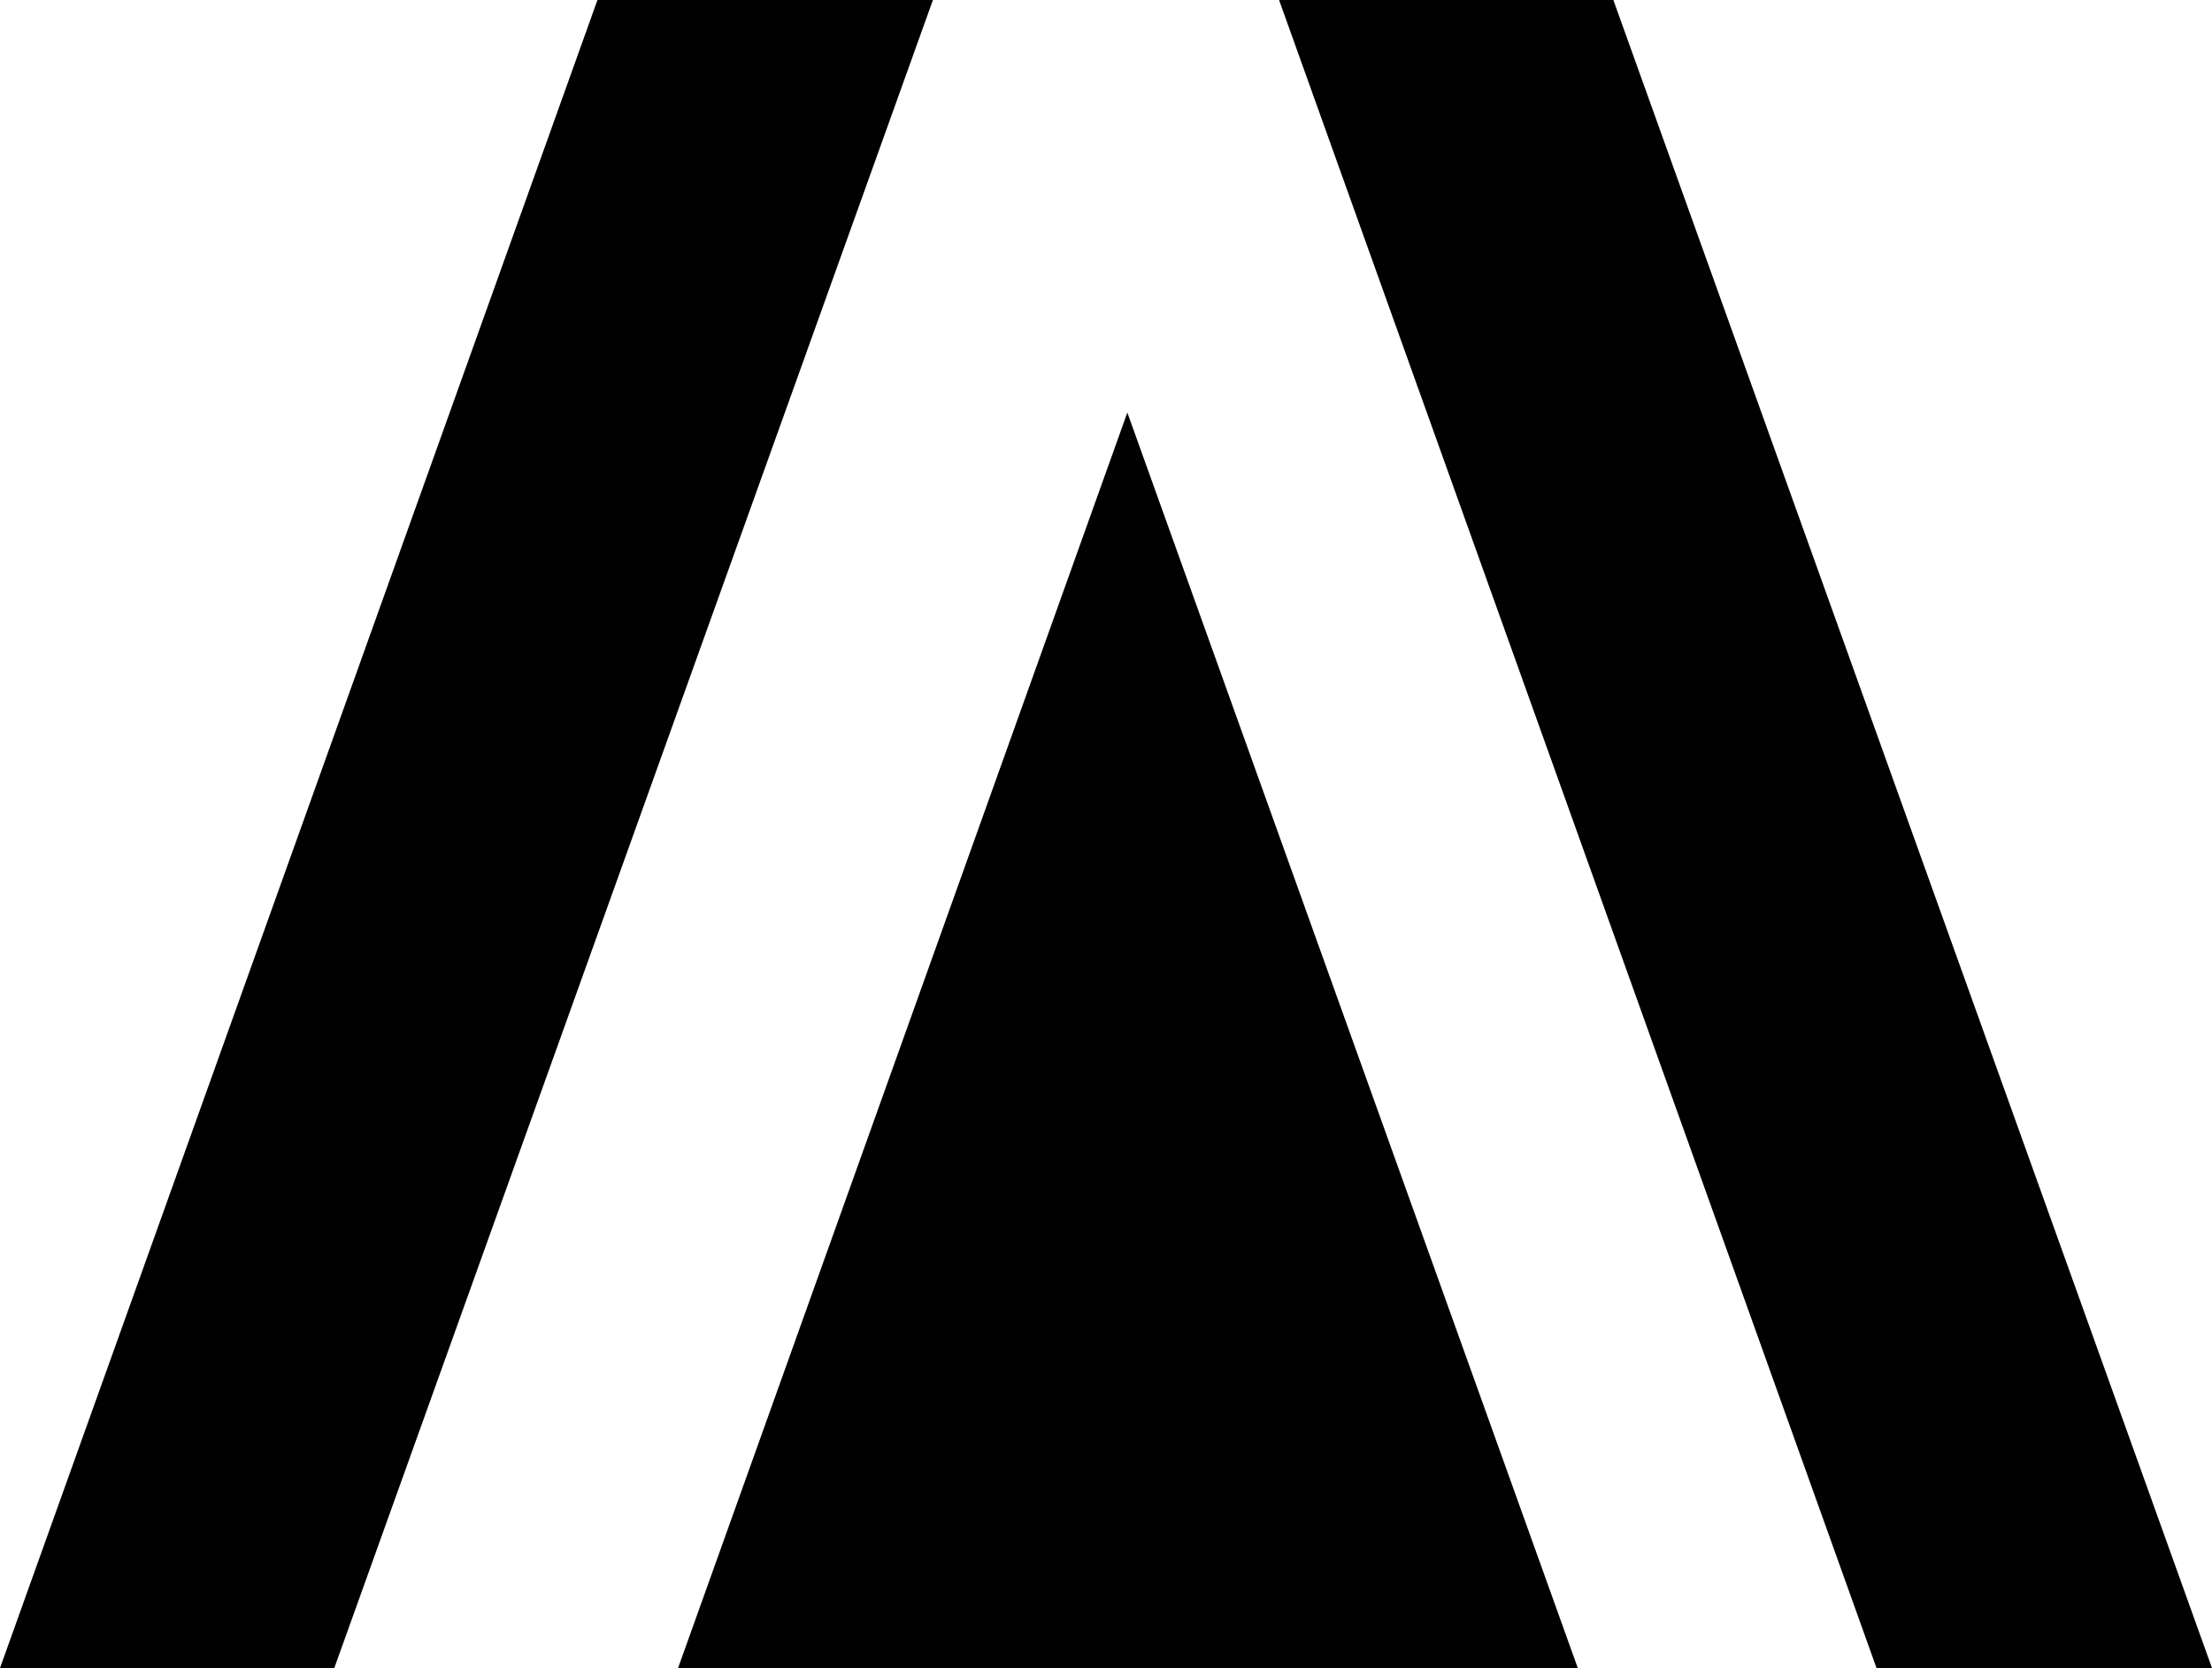
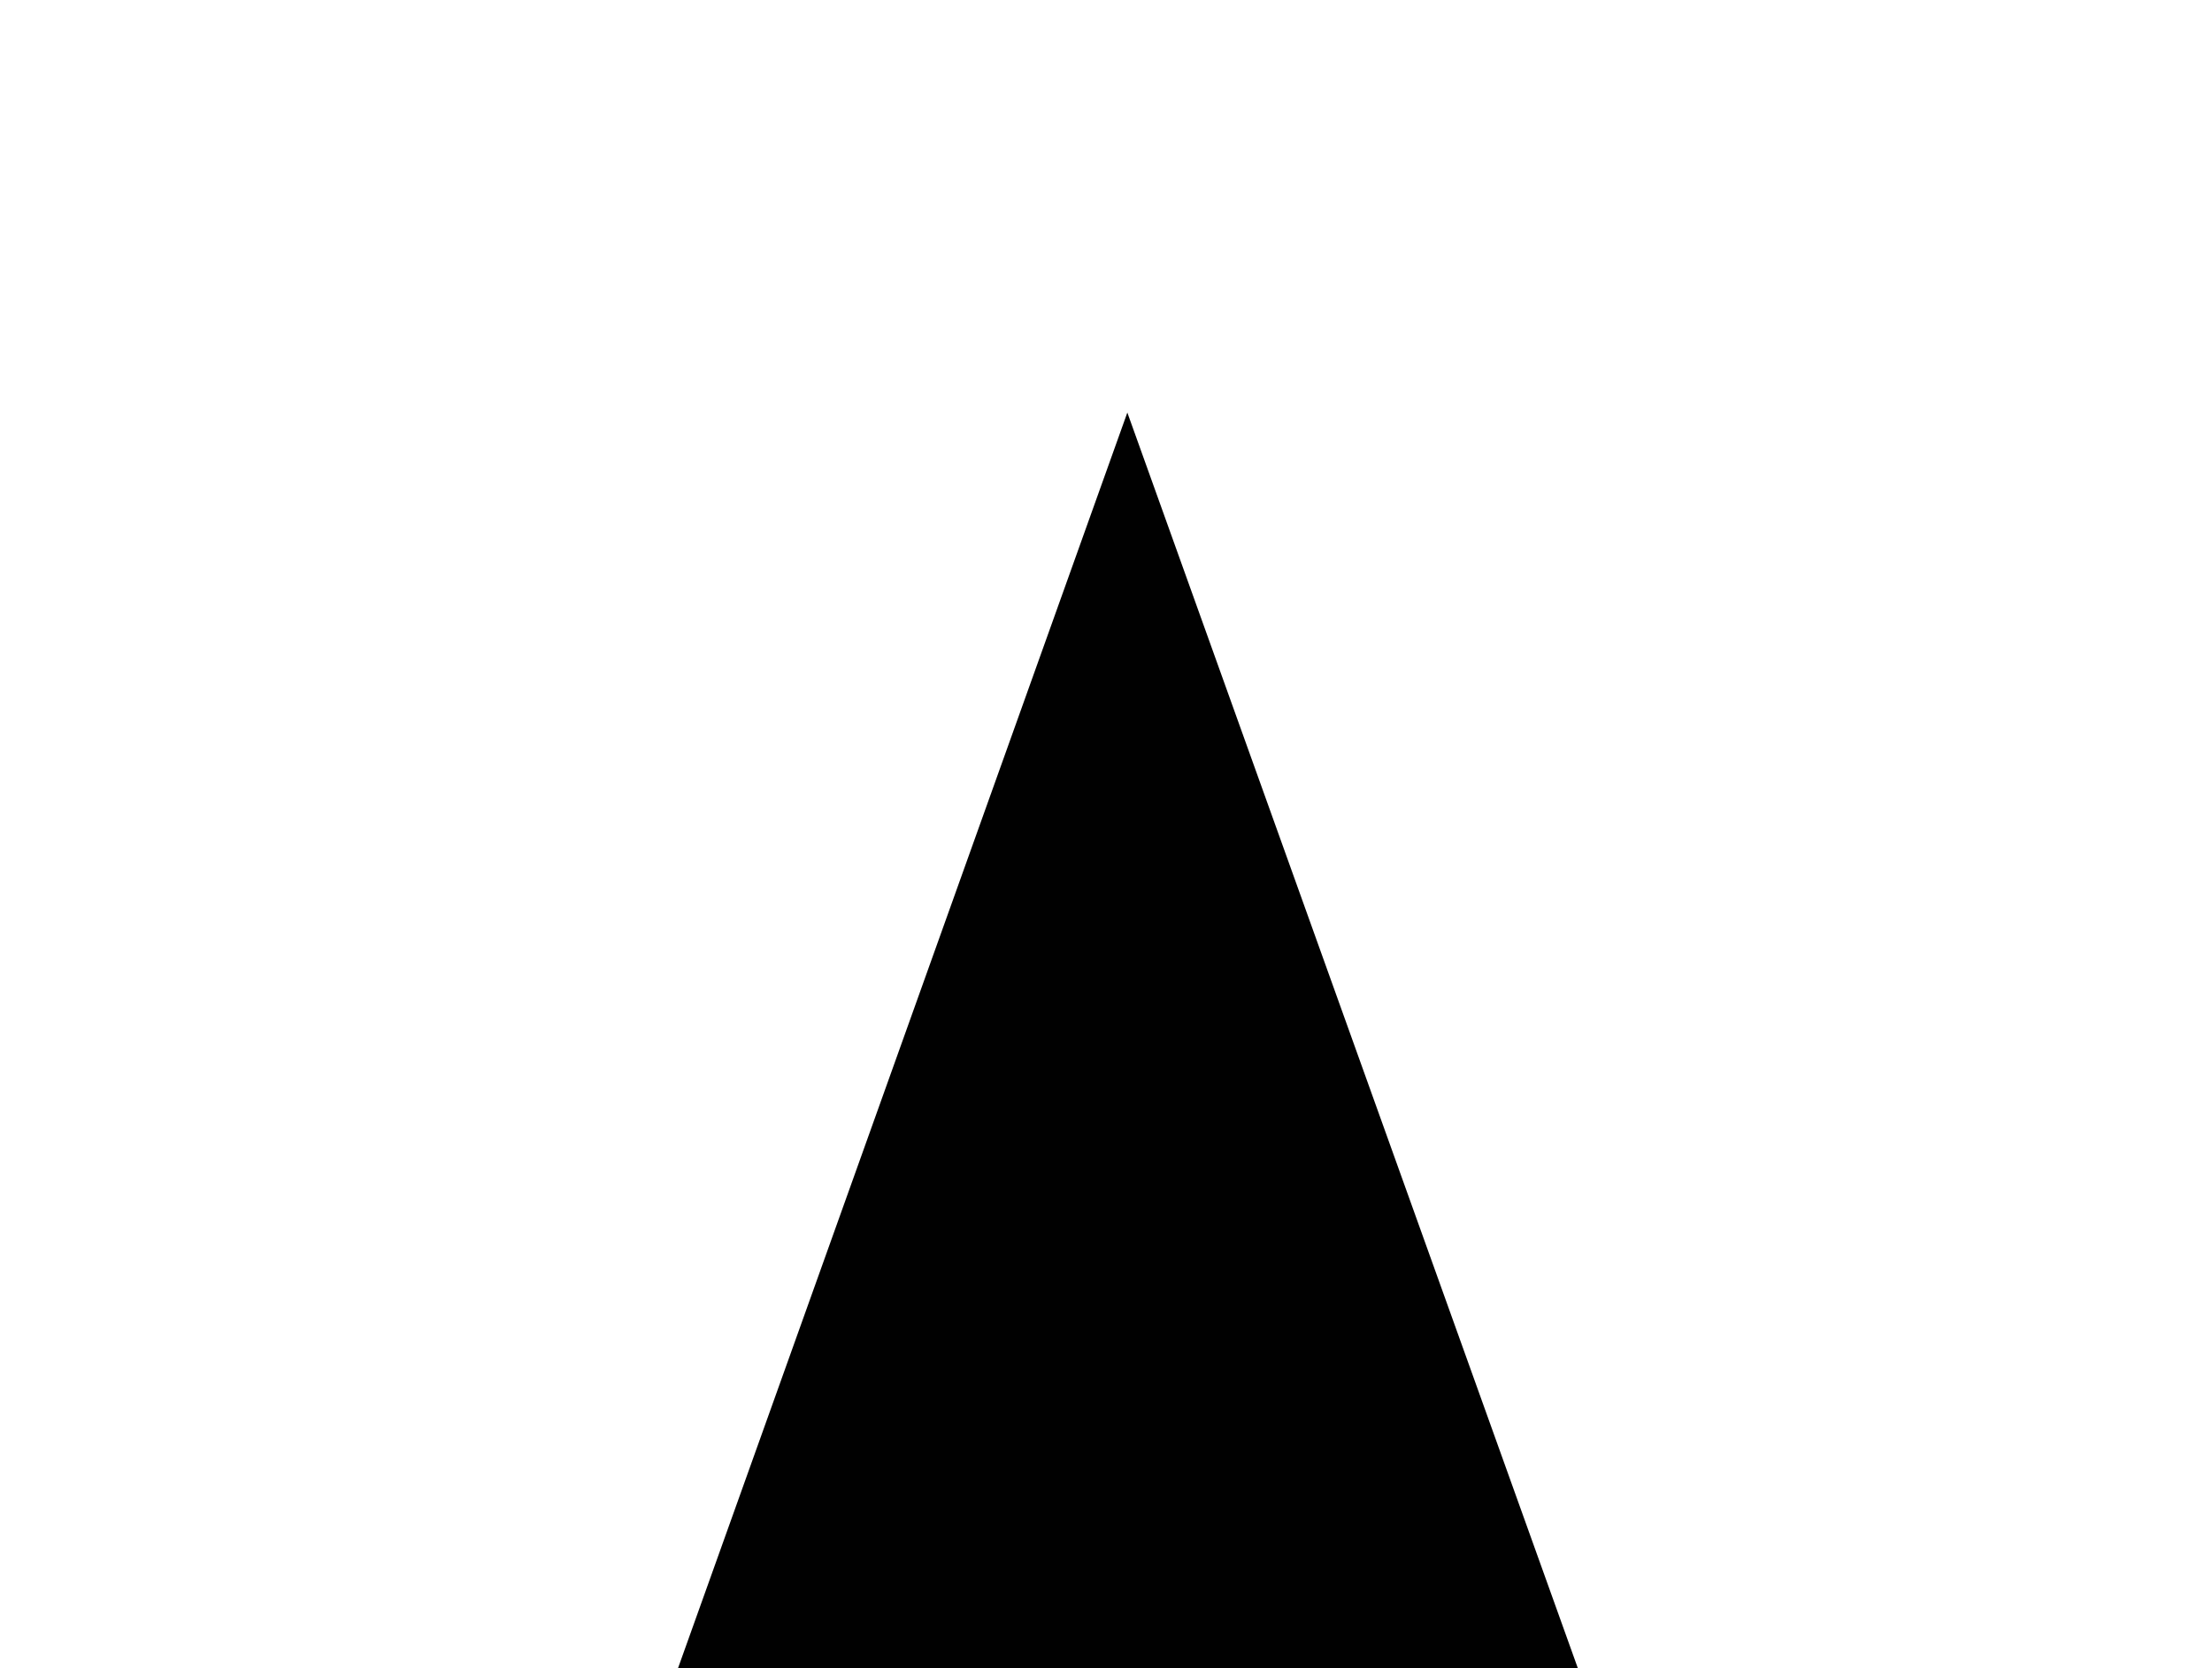
<svg xmlns="http://www.w3.org/2000/svg" id="Layer_2" viewBox="0 0 18.66 14.07">
  <defs>
    <style>.cls-1{fill:#010101;}</style>
  </defs>
  <g id="Layer_1-2">
    <polygon class="cls-1" points="9.51 3.48 13.31 14.07 5.72 14.07 9.51 3.48" />
-     <polygon class="cls-1" points="18.66 14.07 15.83 14.07 10.79 0 13.61 0 18.66 14.07" />
-     <polygon class="cls-1" points="0 14.07 2.82 14.07 7.87 0 5.04 0 0 14.07" />
  </g>
</svg>